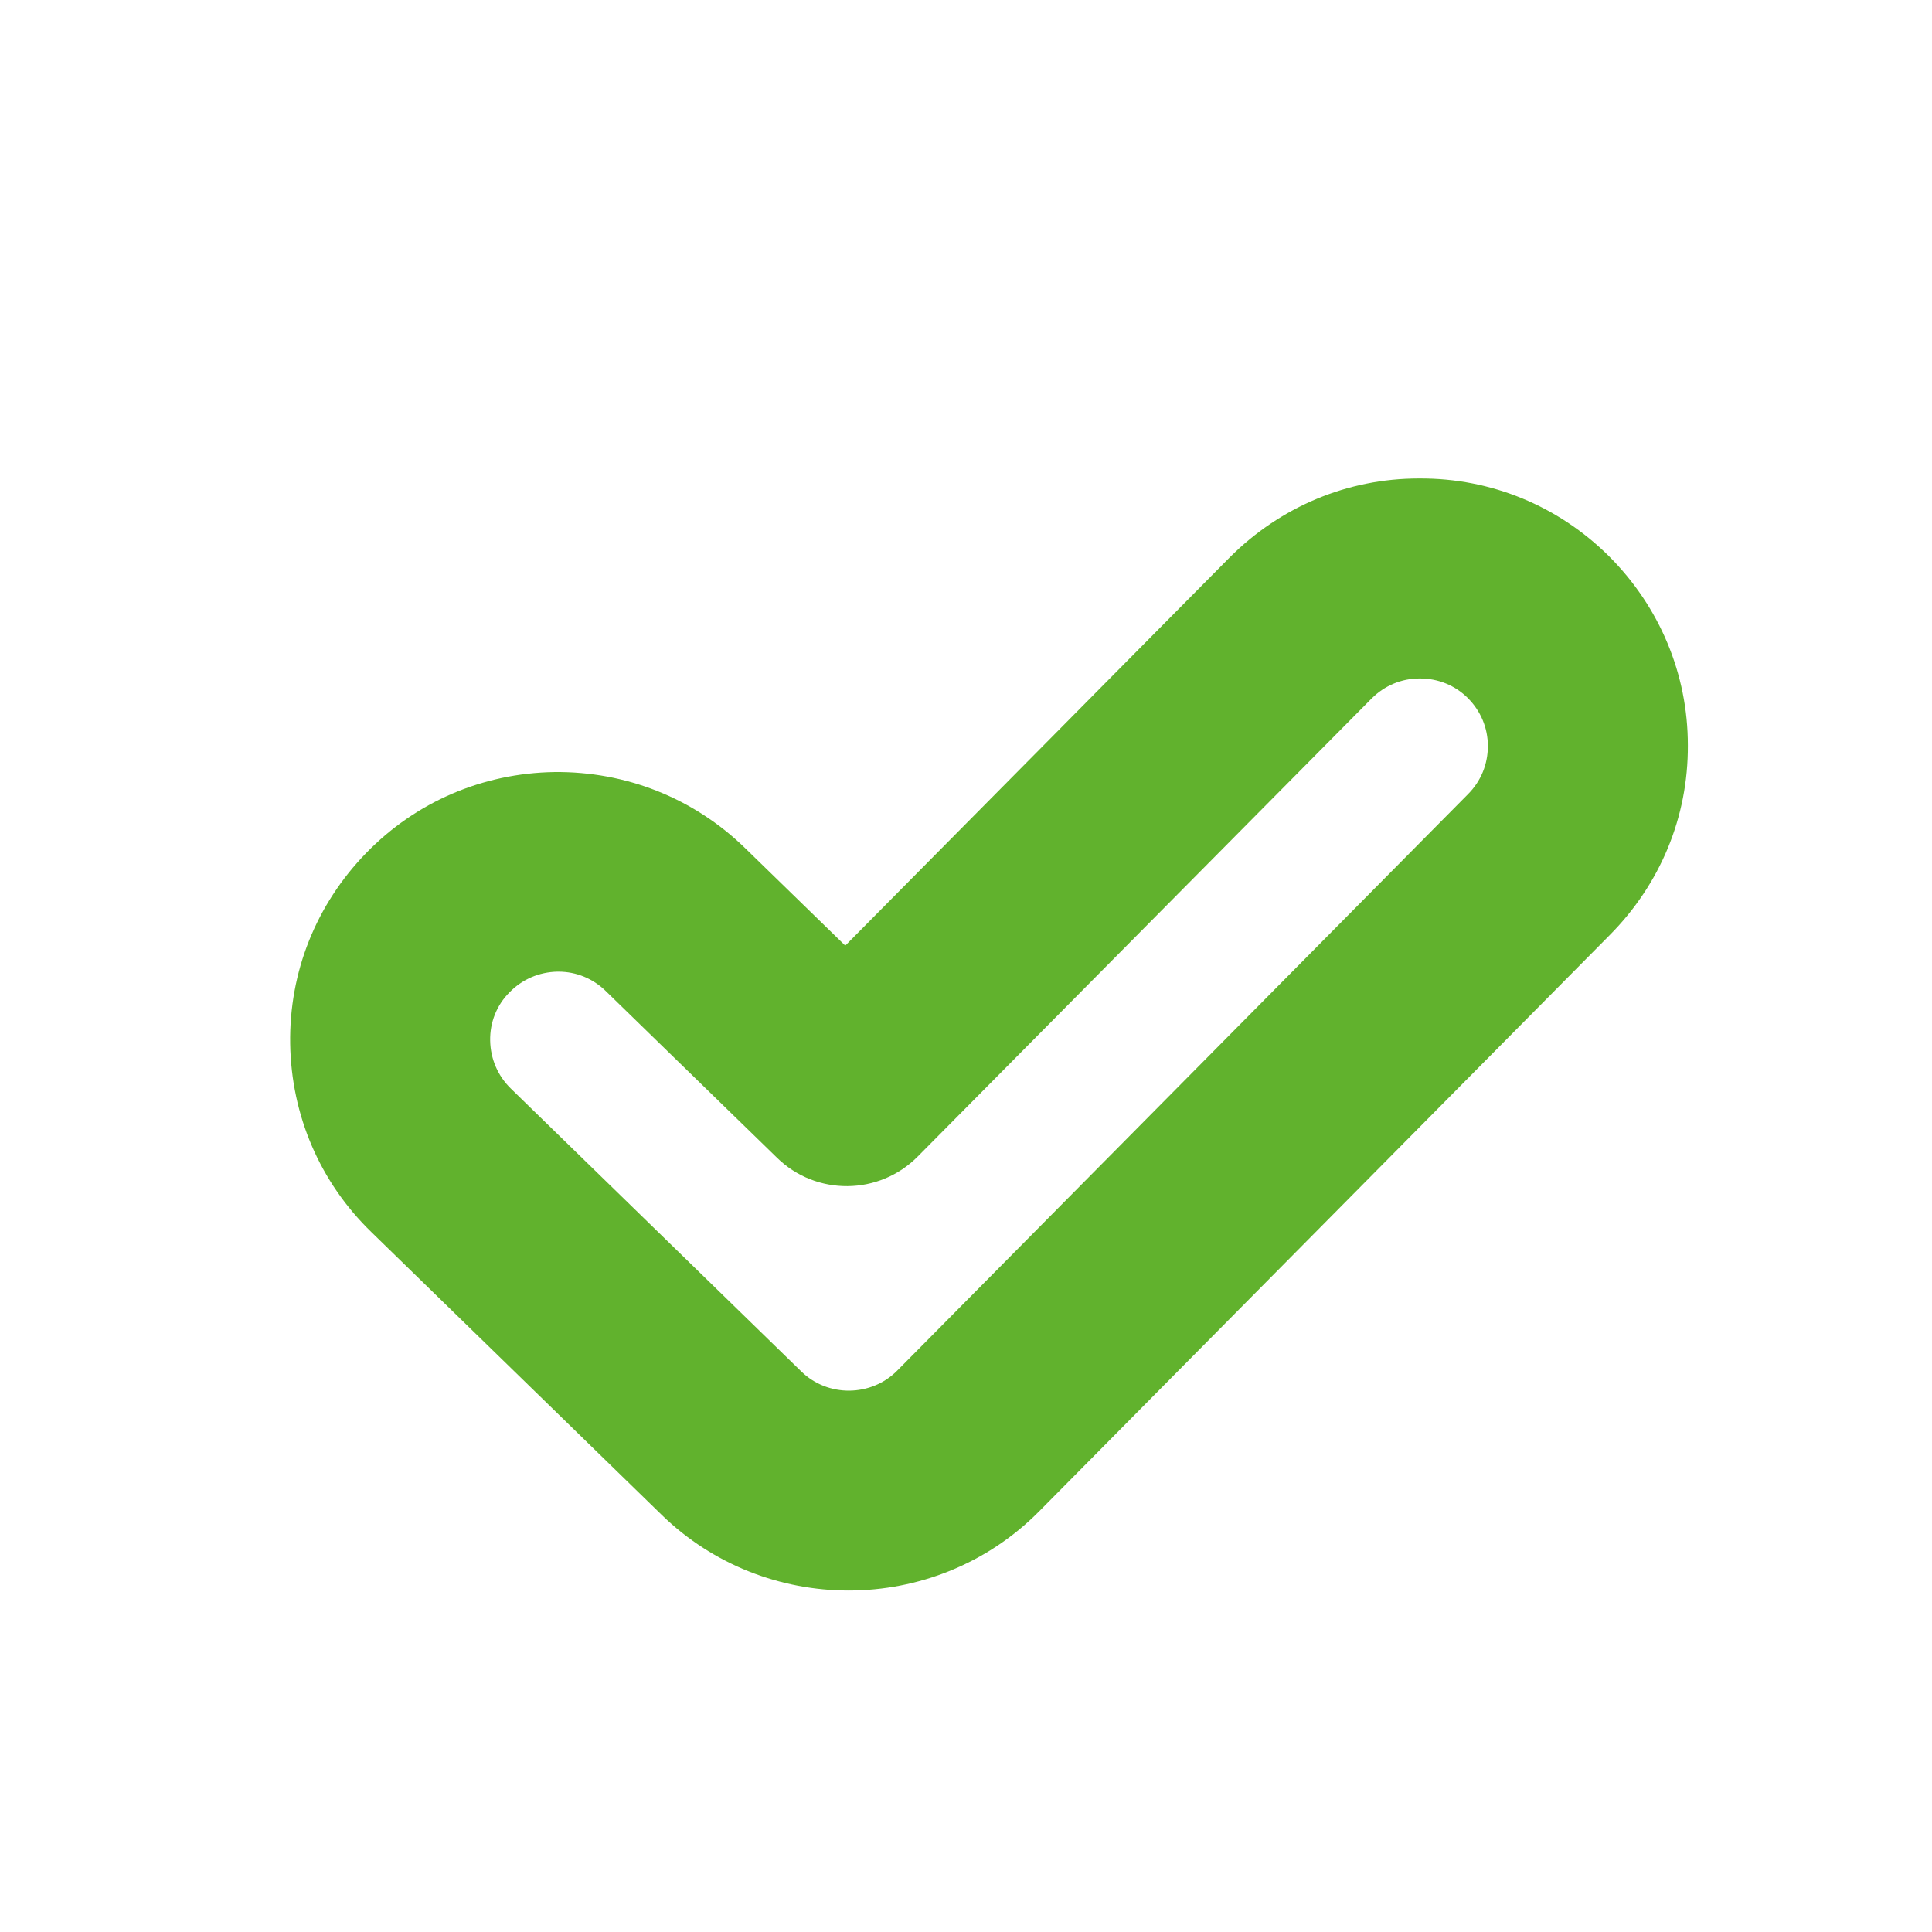
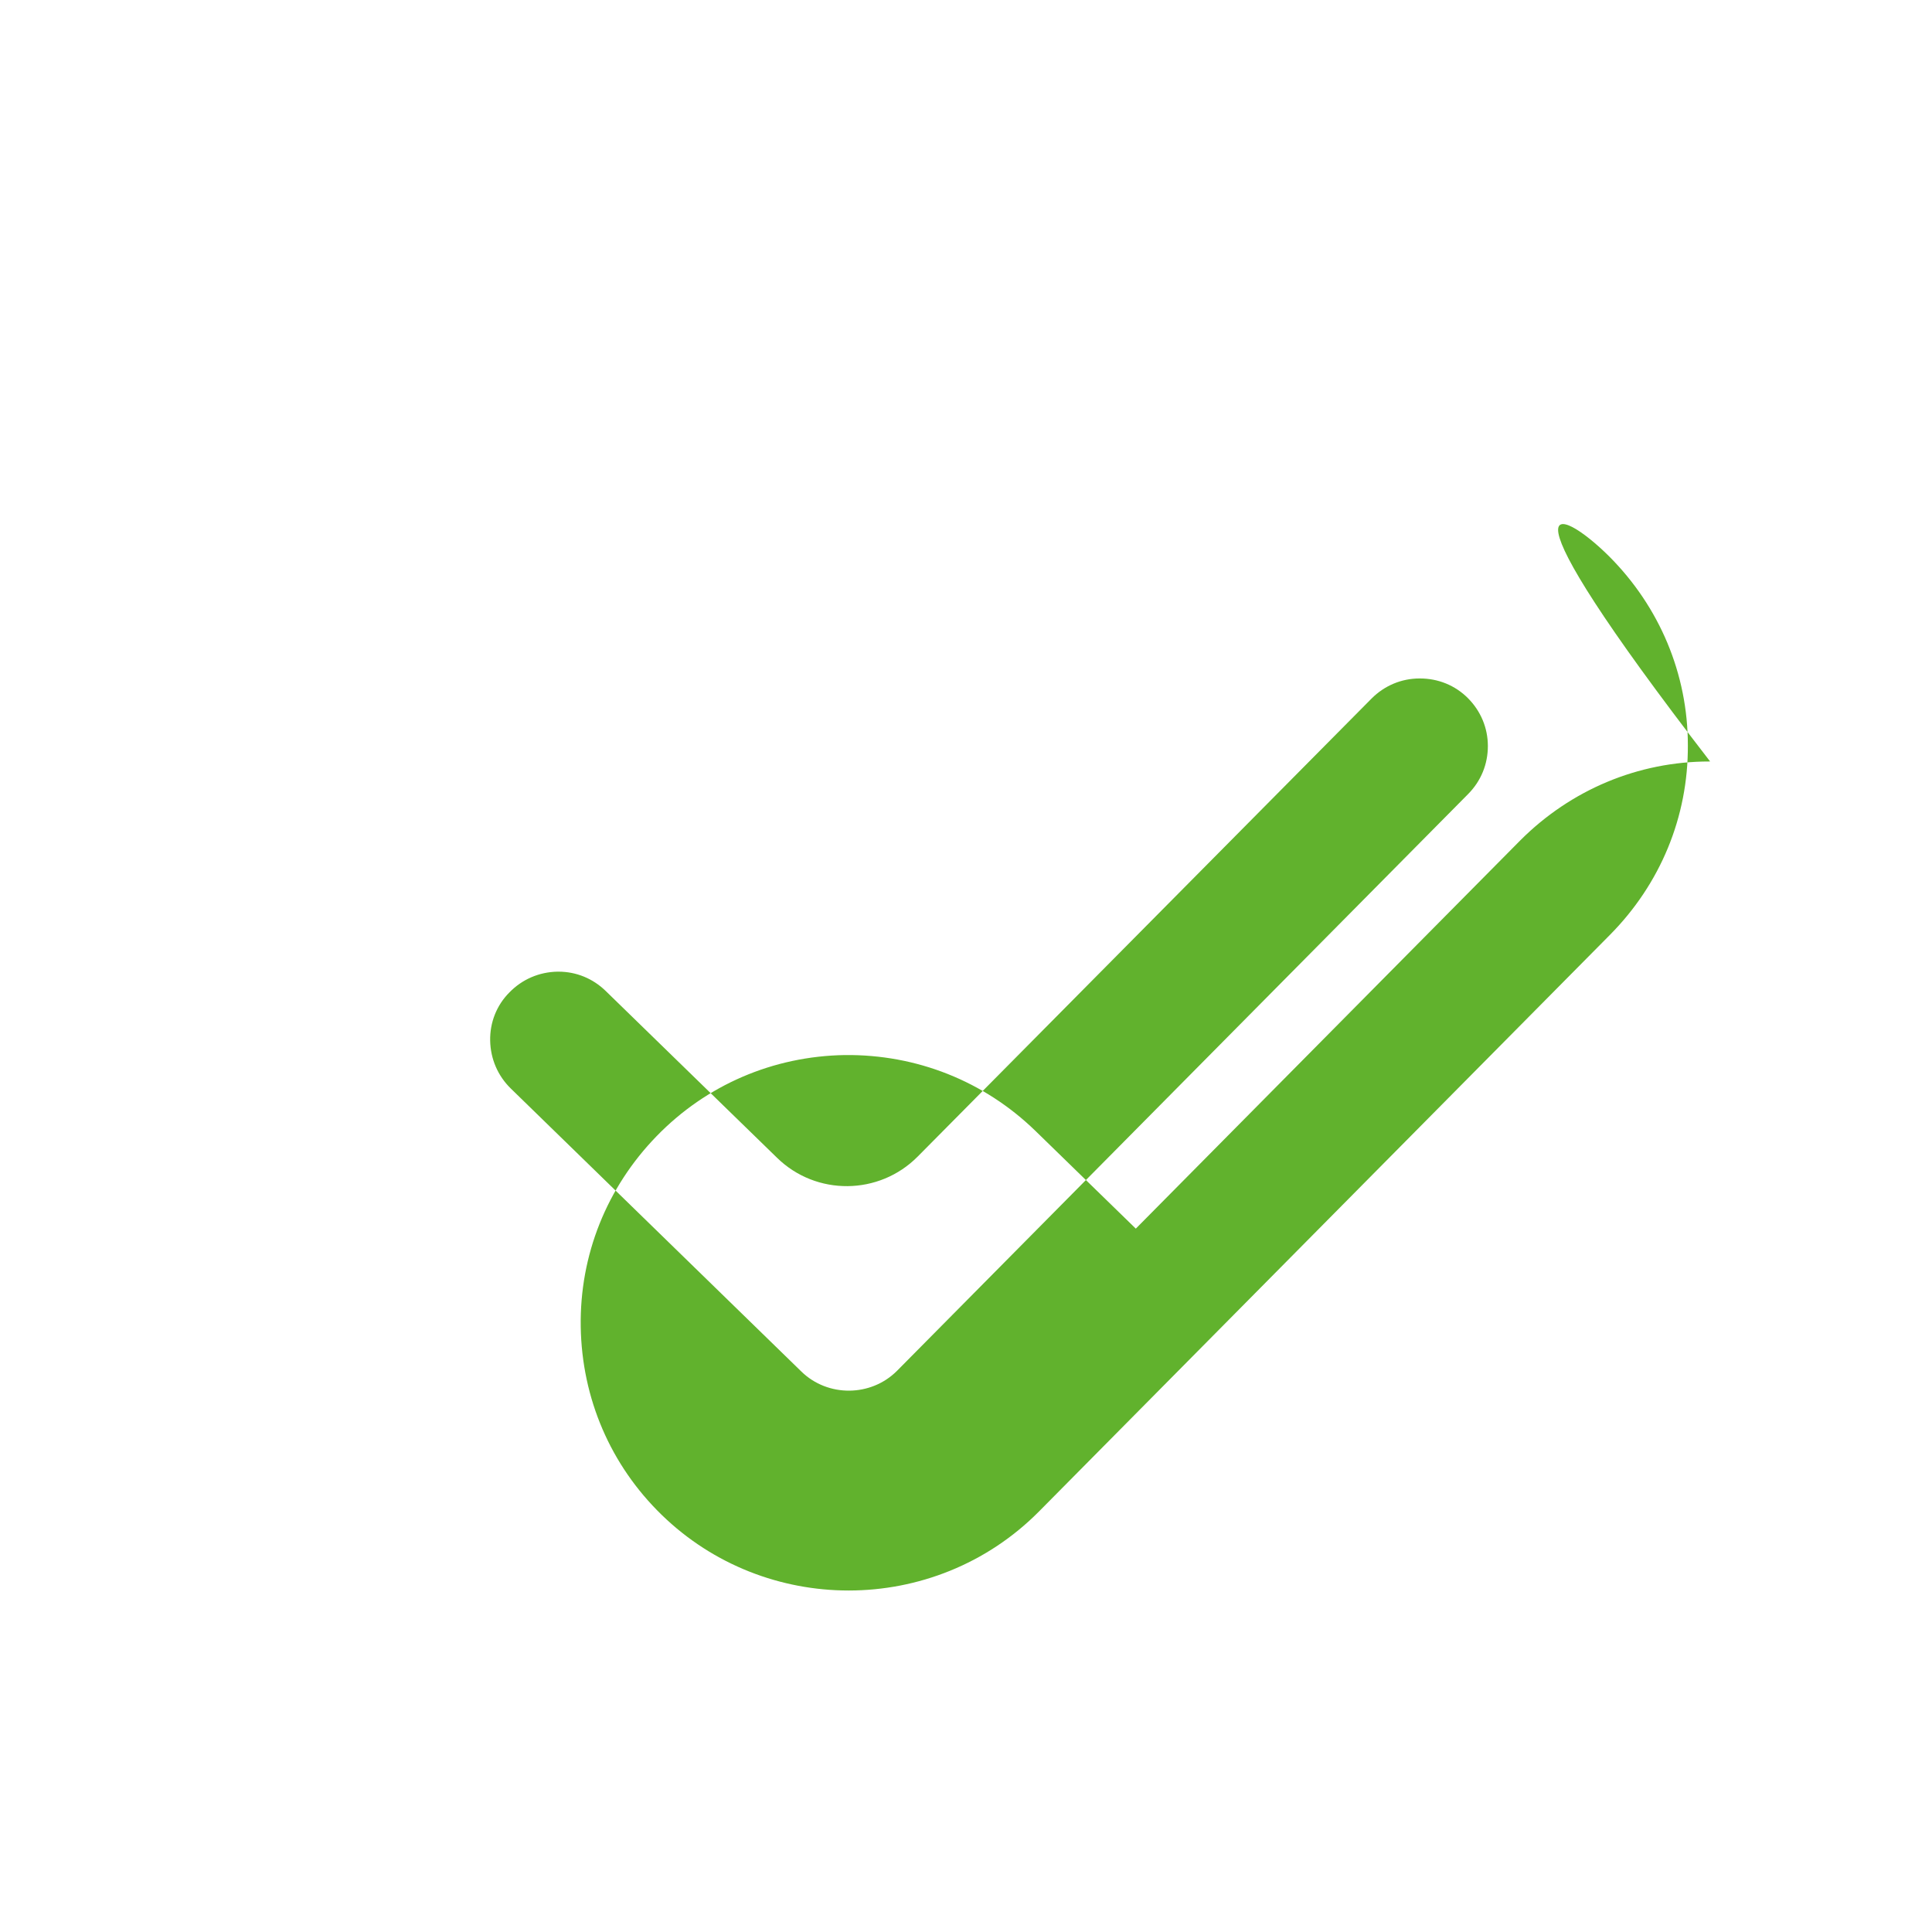
<svg xmlns="http://www.w3.org/2000/svg" xml:space="preserve" style="enable-background:new 0 0 512 512;" viewBox="0 0 512 512" y="0px" x="0px" id="Layer_1" version="1.1">
  <style type="text/css">
	.st0{fill:#61B22D;}
</style>
-   <path d="M426.4,147.4c13.4,13.4,20.9,31.2,20.9,50.1c0.1,19-7.3,36.8-20.7,50.3L275.3,400.6  c-13.8,13.9-32.1,20.9-50.4,20.9c-17.9,0-35.8-6.7-49.5-20l-77-75c-13.6-13.2-21.2-30.9-21.5-49.9c-0.3-19,6.9-36.9,20.1-50.5  s30.9-21.2,49.9-21.5c19-0.2,36.9,6.9,50.5,20.1l26.6,25.9l101.9-102.9c0,0,0,0,0,0c13.4-13.4,31.2-20.9,50.1-20.9h0.2  C395.2,126.7,413,134.1,426.4,147.4L426.4,147.4z M394.3,197.7c0-4.8-1.9-9.3-5.3-12.7c-3.4-3.4-7.9-5.2-12.7-5.2c0,0,0,0-0.1,0  c-4.8,0-9.3,1.9-12.7,5.3L243.2,306.5c-10.2,10.3-26.9,10.5-37.3,0.3l-45.4-44.2c-3.4-3.3-7.8-5.1-12.5-5.1c-0.1,0-0.2,0-0.3,0  c-4.8,0.1-9.3,2-12.7,5.5c-3.4,3.4-5.2,8-5.1,12.8c0.1,4.8,2,9.3,5.5,12.7l77,75c7,6.8,18.4,6.7,25.3-0.2L389,210.5  C392.5,207,394.3,202.5,394.3,197.7z" class="st0" />
+   <path d="M426.4,147.4c13.4,13.4,20.9,31.2,20.9,50.1c0.1,19-7.3,36.8-20.7,50.3L275.3,400.6  c-13.8,13.9-32.1,20.9-50.4,20.9c-17.9,0-35.8-6.7-49.5-20c-13.6-13.2-21.2-30.9-21.5-49.9c-0.3-19,6.9-36.9,20.1-50.5  s30.9-21.2,49.9-21.5c19-0.2,36.9,6.9,50.5,20.1l26.6,25.9l101.9-102.9c0,0,0,0,0,0c13.4-13.4,31.2-20.9,50.1-20.9h0.2  C395.2,126.7,413,134.1,426.4,147.4L426.4,147.4z M394.3,197.7c0-4.8-1.9-9.3-5.3-12.7c-3.4-3.4-7.9-5.2-12.7-5.2c0,0,0,0-0.1,0  c-4.8,0-9.3,1.9-12.7,5.3L243.2,306.5c-10.2,10.3-26.9,10.5-37.3,0.3l-45.4-44.2c-3.4-3.3-7.8-5.1-12.5-5.1c-0.1,0-0.2,0-0.3,0  c-4.8,0.1-9.3,2-12.7,5.5c-3.4,3.4-5.2,8-5.1,12.8c0.1,4.8,2,9.3,5.5,12.7l77,75c7,6.8,18.4,6.7,25.3-0.2L389,210.5  C392.5,207,394.3,202.5,394.3,197.7z" class="st0" />
</svg>